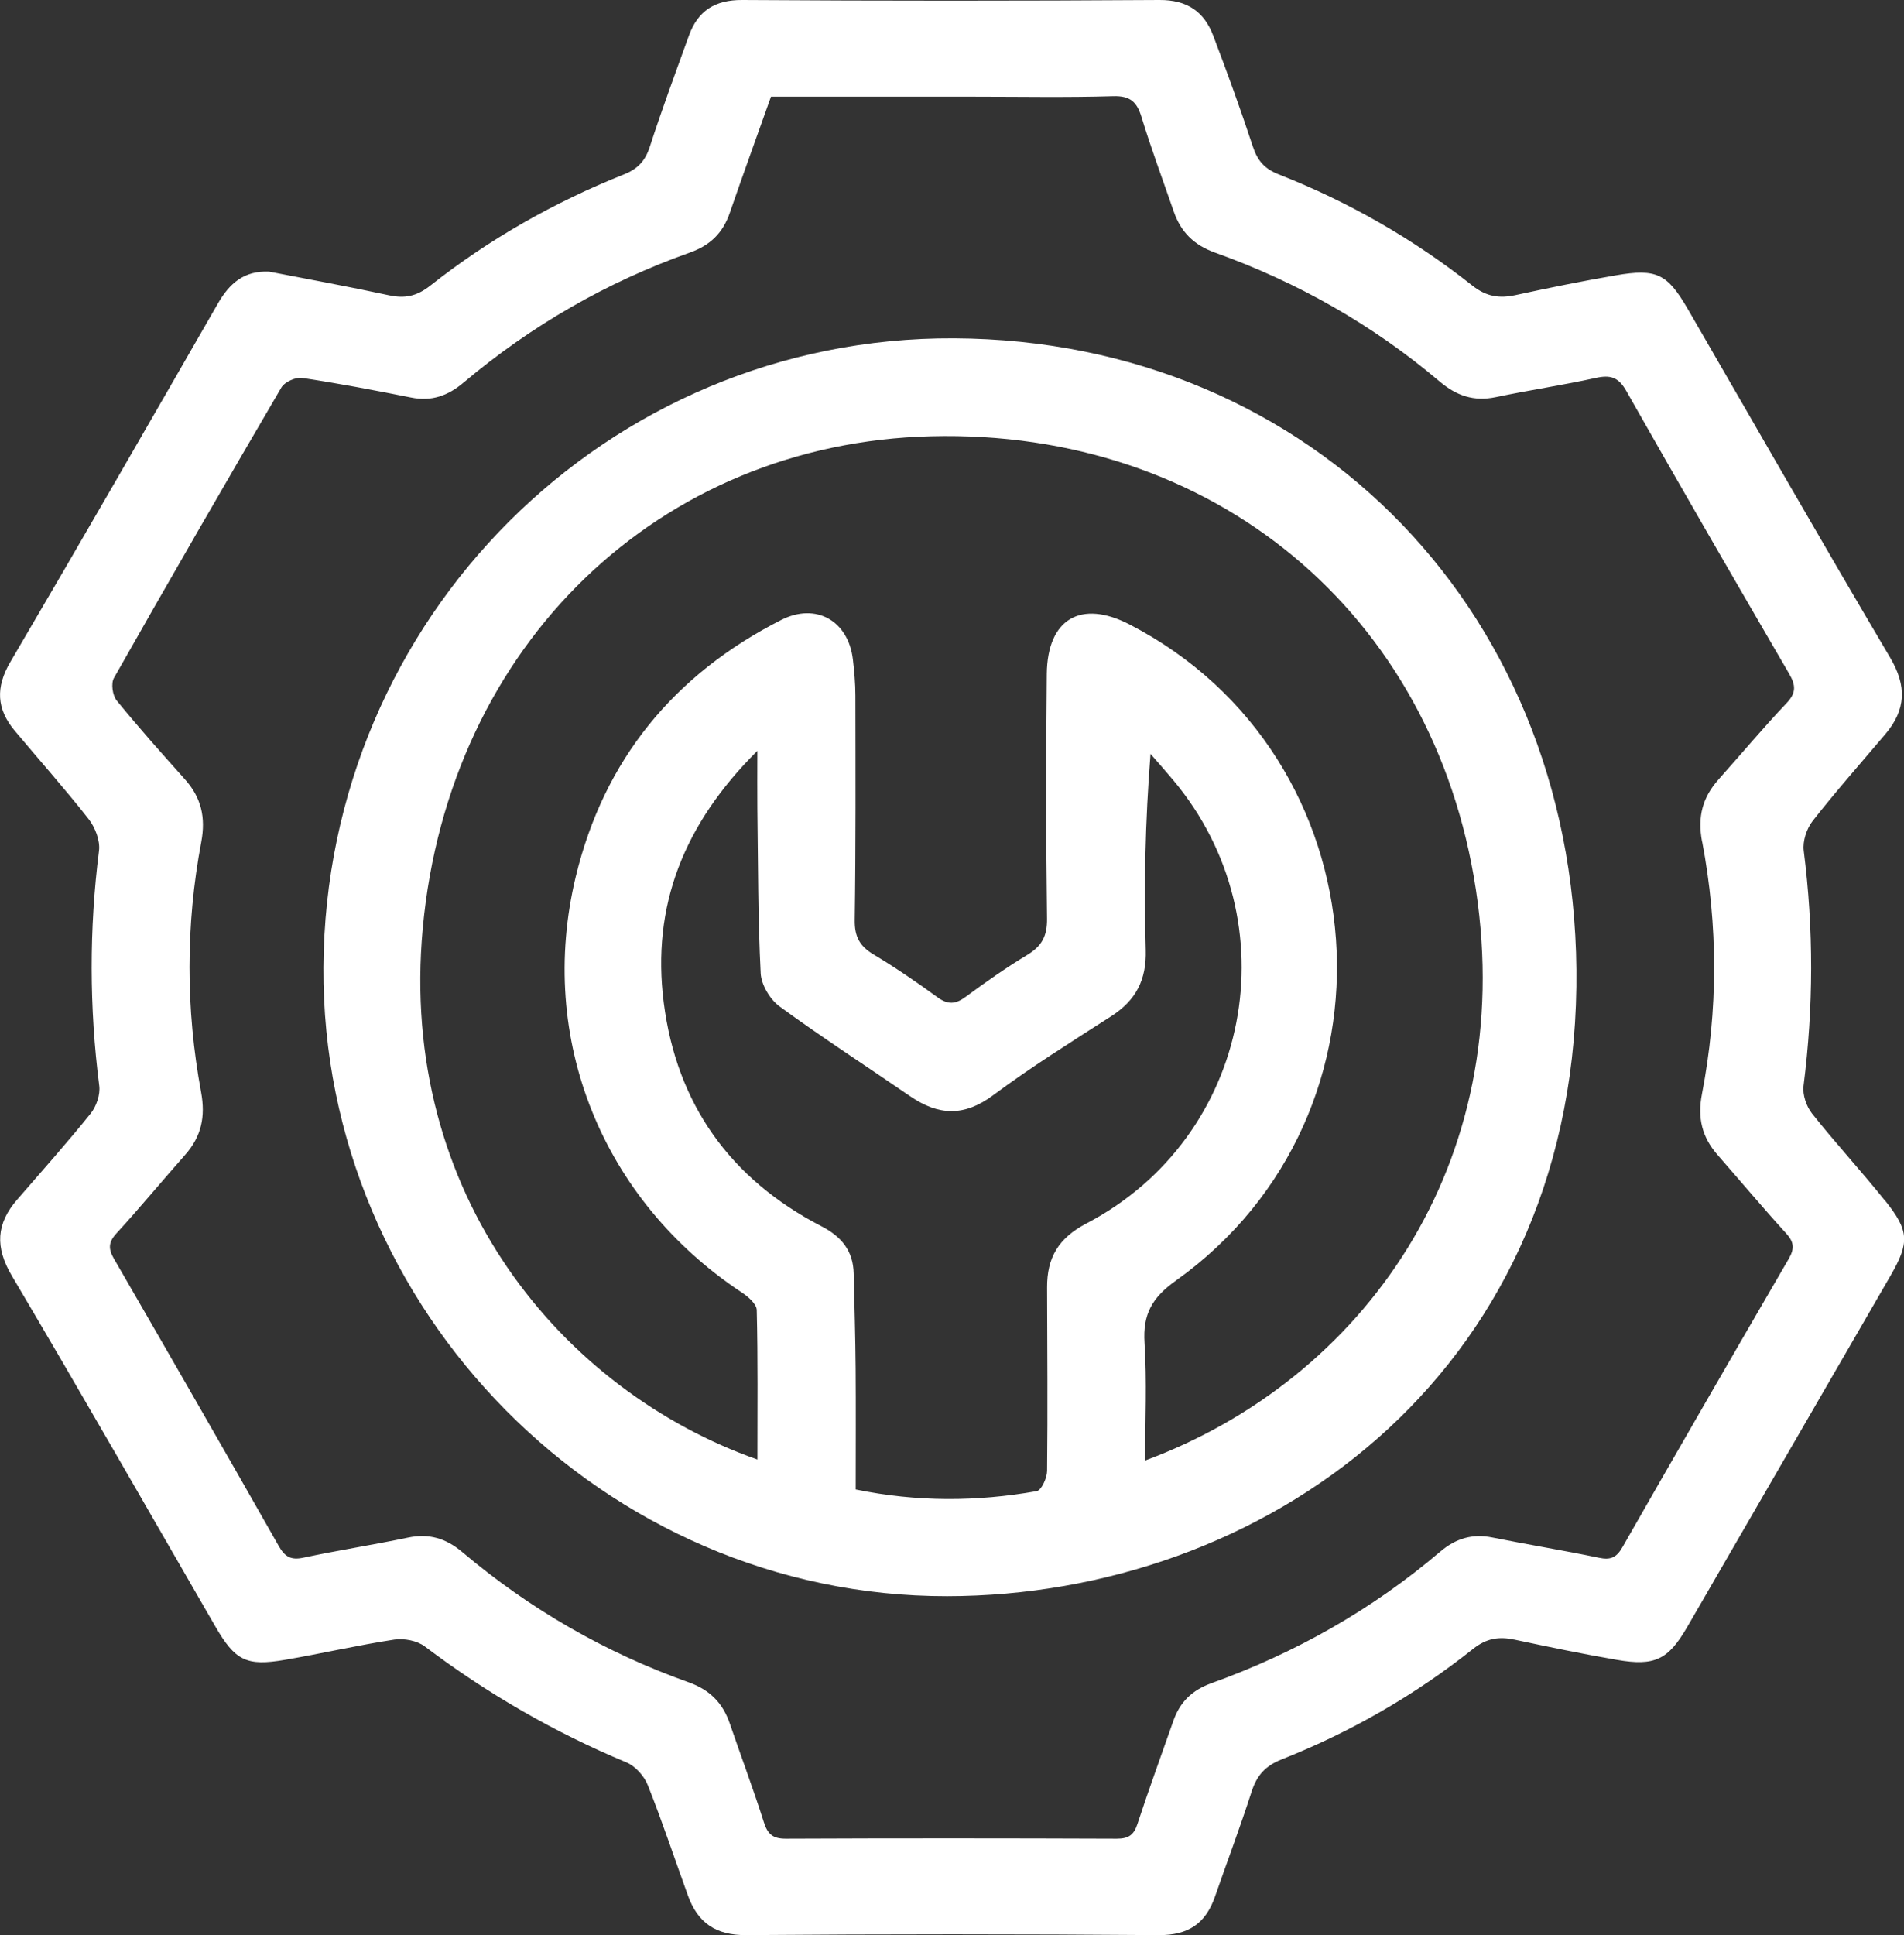
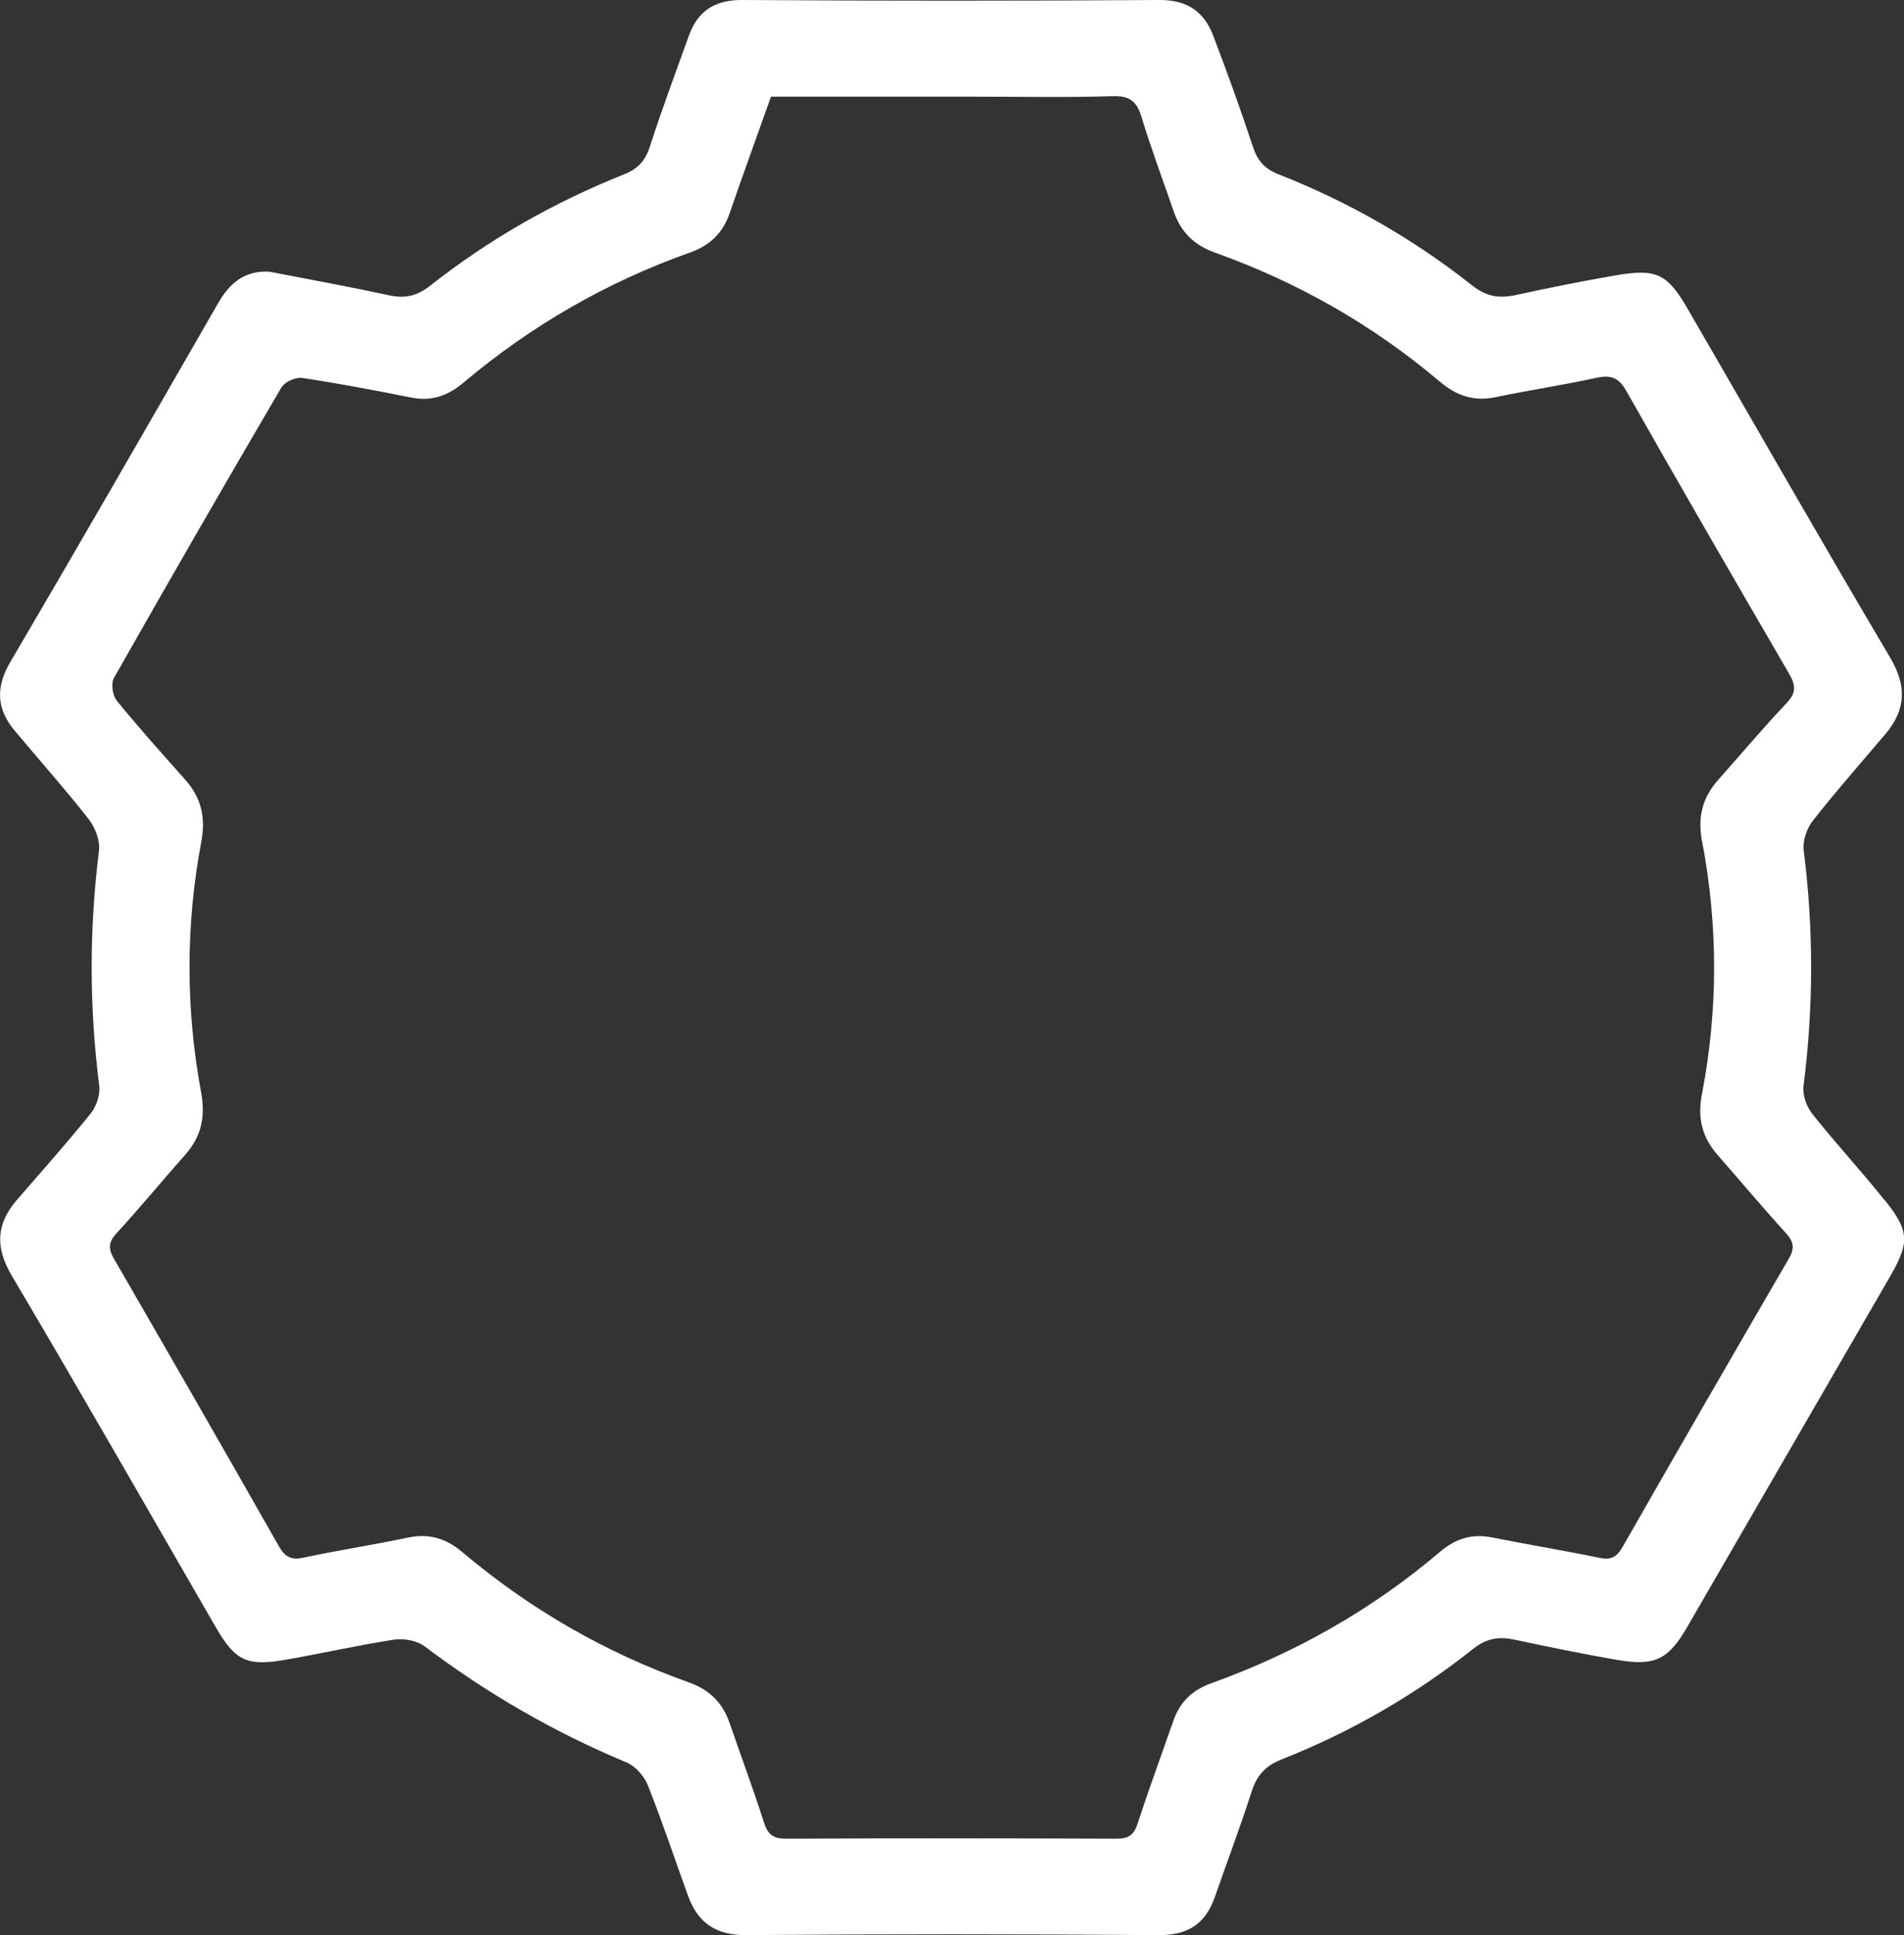
<svg xmlns="http://www.w3.org/2000/svg" id="Capa_2" data-name="Capa 2" viewBox="0 0 314.45 319.51">
  <rect x="0" y="0" width="314.45" height="319.51" fill="#333333" stroke="none" />
  <defs>
    <style>
      .cls-1 {
        fill: #fff;
      }
    </style>
  </defs>
  <g id="Capa_1-2" data-name="Capa 1">
    <g>
      <path class="cls-1" d="m311.28,198.2c-3.89-4.87-8.14-9.45-12.01-14.34-.94-1.18-1.6-3.12-1.41-4.59,1.65-12.95,1.68-25.86.03-38.81-.2-1.58.48-3.65,1.48-4.92,3.84-4.9,7.98-9.58,12.01-14.34,3.4-4.02,3.56-7.93.78-12.63-11.3-19.09-22.3-38.36-33.42-57.55-3.38-5.83-5.15-6.72-11.89-5.56-5.52.95-11.02,2.06-16.5,3.25-2.71.59-4.85.29-7.19-1.56-9.73-7.7-20.43-13.82-31.98-18.36-2.35-.92-3.51-2.28-4.27-4.6-2.03-6.15-4.23-12.24-6.54-18.29C198.86,1.91,196.04-.03,191.47,0c-22.95.15-45.91.15-68.86,0-4.55-.03-7.35,1.78-8.84,5.9-2.2,6.09-4.45,12.16-6.45,18.32-.76,2.35-1.97,3.66-4.29,4.58-11.52,4.6-22.24,10.68-31.98,18.37-2.21,1.74-4.18,2.15-6.82,1.58-6.57-1.42-13.18-2.62-19.78-3.9-4.13-.19-6.55,1.93-8.46,5.26C24.62,69.88,13.25,89.65,1.7,109.31c-2.45,4.17-2.27,7.74.71,11.31,4.08,4.88,8.32,9.63,12.24,14.63,1.07,1.37,1.91,3.55,1.7,5.21-1.63,12.95-1.61,25.86.04,38.81.19,1.46-.47,3.4-1.42,4.58-3.91,4.86-8.06,9.51-12.14,14.22-3.46,3.99-3.67,7.85-.87,12.58,11.37,19.19,22.43,38.57,33.6,57.88,3.28,5.67,5.13,6.62,11.56,5.51,6.01-1.03,11.97-2.41,18-3.33,1.61-.24,3.77.17,5.04,1.13,10.31,7.78,21.37,14.17,33.29,19.14,1.47.61,2.93,2.24,3.53,3.75,2.4,6.01,4.43,12.16,6.64,18.25,1.63,4.49,4.59,6.56,9.64,6.52,22.7-.18,45.41-.18,68.11,0,4.9.04,7.75-1.93,9.29-6.36,2-5.76,4.16-11.47,6.03-17.28.86-2.69,2.23-4.28,4.98-5.37,11.41-4.52,22-10.6,31.62-18.25,2.23-1.77,4.28-2.06,6.85-1.52,5.61,1.19,11.22,2.36,16.87,3.33,6.31,1.09,8.51-.02,11.66-5.46,11.18-19.3,22.36-38.61,33.53-57.92,3.18-5.51,3.15-7.43-.9-12.48Zm-30.16-59.23c2.63,13.86,2.64,27.81-.04,41.67-.76,3.95.01,7.1,2.56,10.02,3.78,4.32,7.47,8.72,11.33,12.96,1.32,1.44,1.43,2.52.45,4.21-9.22,15.84-18.38,31.71-27.47,47.62-.97,1.71-1.95,2.15-3.86,1.75-5.85-1.22-11.76-2.17-17.62-3.35-3.33-.67-6.05.16-8.63,2.35-11.23,9.55-23.88,16.71-37.73,21.69-3.27,1.17-5.25,3.14-6.34,6.27-1.97,5.64-4.04,11.25-5.9,16.94-.6,1.86-1.47,2.48-3.43,2.48-18.22-.07-36.43-.08-54.65,0-2.16.01-3.01-.75-3.64-2.73-1.74-5.46-3.75-10.83-5.61-16.25-1.16-3.41-3.29-5.59-6.8-6.84-13.75-4.89-26.24-12.08-37.4-21.51-2.69-2.27-5.5-3.11-8.98-2.38-5.73,1.2-11.52,2.09-17.25,3.31-2.09.45-3.08-.16-4.1-1.97-8.99-15.83-18.06-31.6-27.18-47.36-.96-1.65-.95-2.74.4-4.21,3.88-4.23,7.53-8.66,11.34-12.96,2.69-3.03,3.39-6.3,2.64-10.36-2.55-13.75-2.56-27.57.03-41.31.76-4.06,0-7.33-2.7-10.34-3.83-4.28-7.65-8.56-11.27-13.01-.69-.85-.97-2.83-.45-3.73,9.1-16.05,18.32-32.03,27.65-47.95.54-.92,2.36-1.74,3.43-1.58,6.03.9,12.03,2.05,18.02,3.24,3.35.67,6.05-.29,8.61-2.45,11.17-9.41,23.65-16.61,37.41-21.49,3.36-1.19,5.44-3.24,6.58-6.54,2.19-6.35,4.49-12.67,6.81-19.2,11.14,0,22.23,0,33.32,0,7.74,0,15.48.15,23.21-.08,2.8-.08,3.9.94,4.67,3.46,1.6,5.24,3.52,10.38,5.31,15.56,1.17,3.38,3.29,5.54,6.82,6.81,13.62,4.87,26.05,11.92,37.1,21.28,2.79,2.36,5.66,3.34,9.28,2.58,5.48-1.15,11.04-1.97,16.51-3.17,2.4-.53,3.74-.15,5.05,2.17,8.85,15.62,17.84,31.15,26.88,46.67,1.09,1.88,1.21,3.13-.41,4.84-3.87,4.07-7.47,8.39-11.21,12.57-2.68,2.99-3.54,6.18-2.76,10.31Z" />
-       <path class="cls-1" d="m157.54,55.86c-57.26-.28-103.81,46.16-104.12,103.88-.31,56.58,46.39,103.87,103,103.8,51.9-.06,103.05-35.9,103.92-100.6.82-61.18-43.37-106.79-102.79-107.08Zm15.39,156.71c.03,10.1.11,20.2,0,30.3-.01,1.16-.95,3.2-1.72,3.33-9.88,1.75-19.79,1.8-29.89-.28,0-6.78.04-13.37-.01-19.96-.04-5.23-.2-10.47-.32-15.7-.09-3.76-2.02-6.09-5.35-7.81-15.03-7.77-23.89-20.16-26.02-36.9-2.03-15.95,3.28-29.5,15.46-41.58,0,3.84-.03,6.64,0,9.45.12,9.1.09,18.2.55,27.28.1,1.91,1.55,4.33,3.13,5.48,7.04,5.14,14.37,9.88,21.56,14.82,4.63,3.18,8.9,3.4,13.67-.15,6.29-4.68,12.97-8.84,19.57-13.09,4.03-2.6,5.8-5.96,5.66-10.91-.3-10.57-.09-21.15.79-32.38,1.25,1.44,2.51,2.85,3.73,4.31,19.7,23.45,12.9,58.98-14.28,73.2-4.72,2.47-6.55,5.71-6.53,10.6Zm16.19,28.55c0-6.6.31-13.03-.1-19.42-.3-4.7,1.23-7.45,5.18-10.26,38.67-27.59,34.39-86.65-7.68-108.35-8-4.13-13.54-.91-13.64,8.16-.13,13.47-.14,26.95.04,40.42.04,2.89-.87,4.54-3.26,5.99-3.52,2.12-6.89,4.5-10.2,6.94-1.66,1.23-2.92,1.31-4.63.06-3.42-2.49-6.93-4.9-10.56-7.07-2.3-1.37-3.15-2.97-3.11-5.69.18-12.35.13-24.7.11-37.05,0-1.99-.18-3.99-.41-5.96-.76-6.42-6.11-9.44-11.84-6.53-17.7,8.98-29.28,23.09-33.93,42.37-6.47,26.83,4.42,53.46,27.45,68.69,1.03.68,2.41,1.88,2.44,2.87.2,8.18.11,16.36.11,24.69-32.19-11.34-59.34-43.73-55.27-87.73,4.35-46.93,39.1-80.09,83.93-81.22,46.48-1.17,83.05,29,90,74.87,6.87,45.34-18.68,80.91-54.63,94.24Z" />
    </g>
  </g>
</svg>